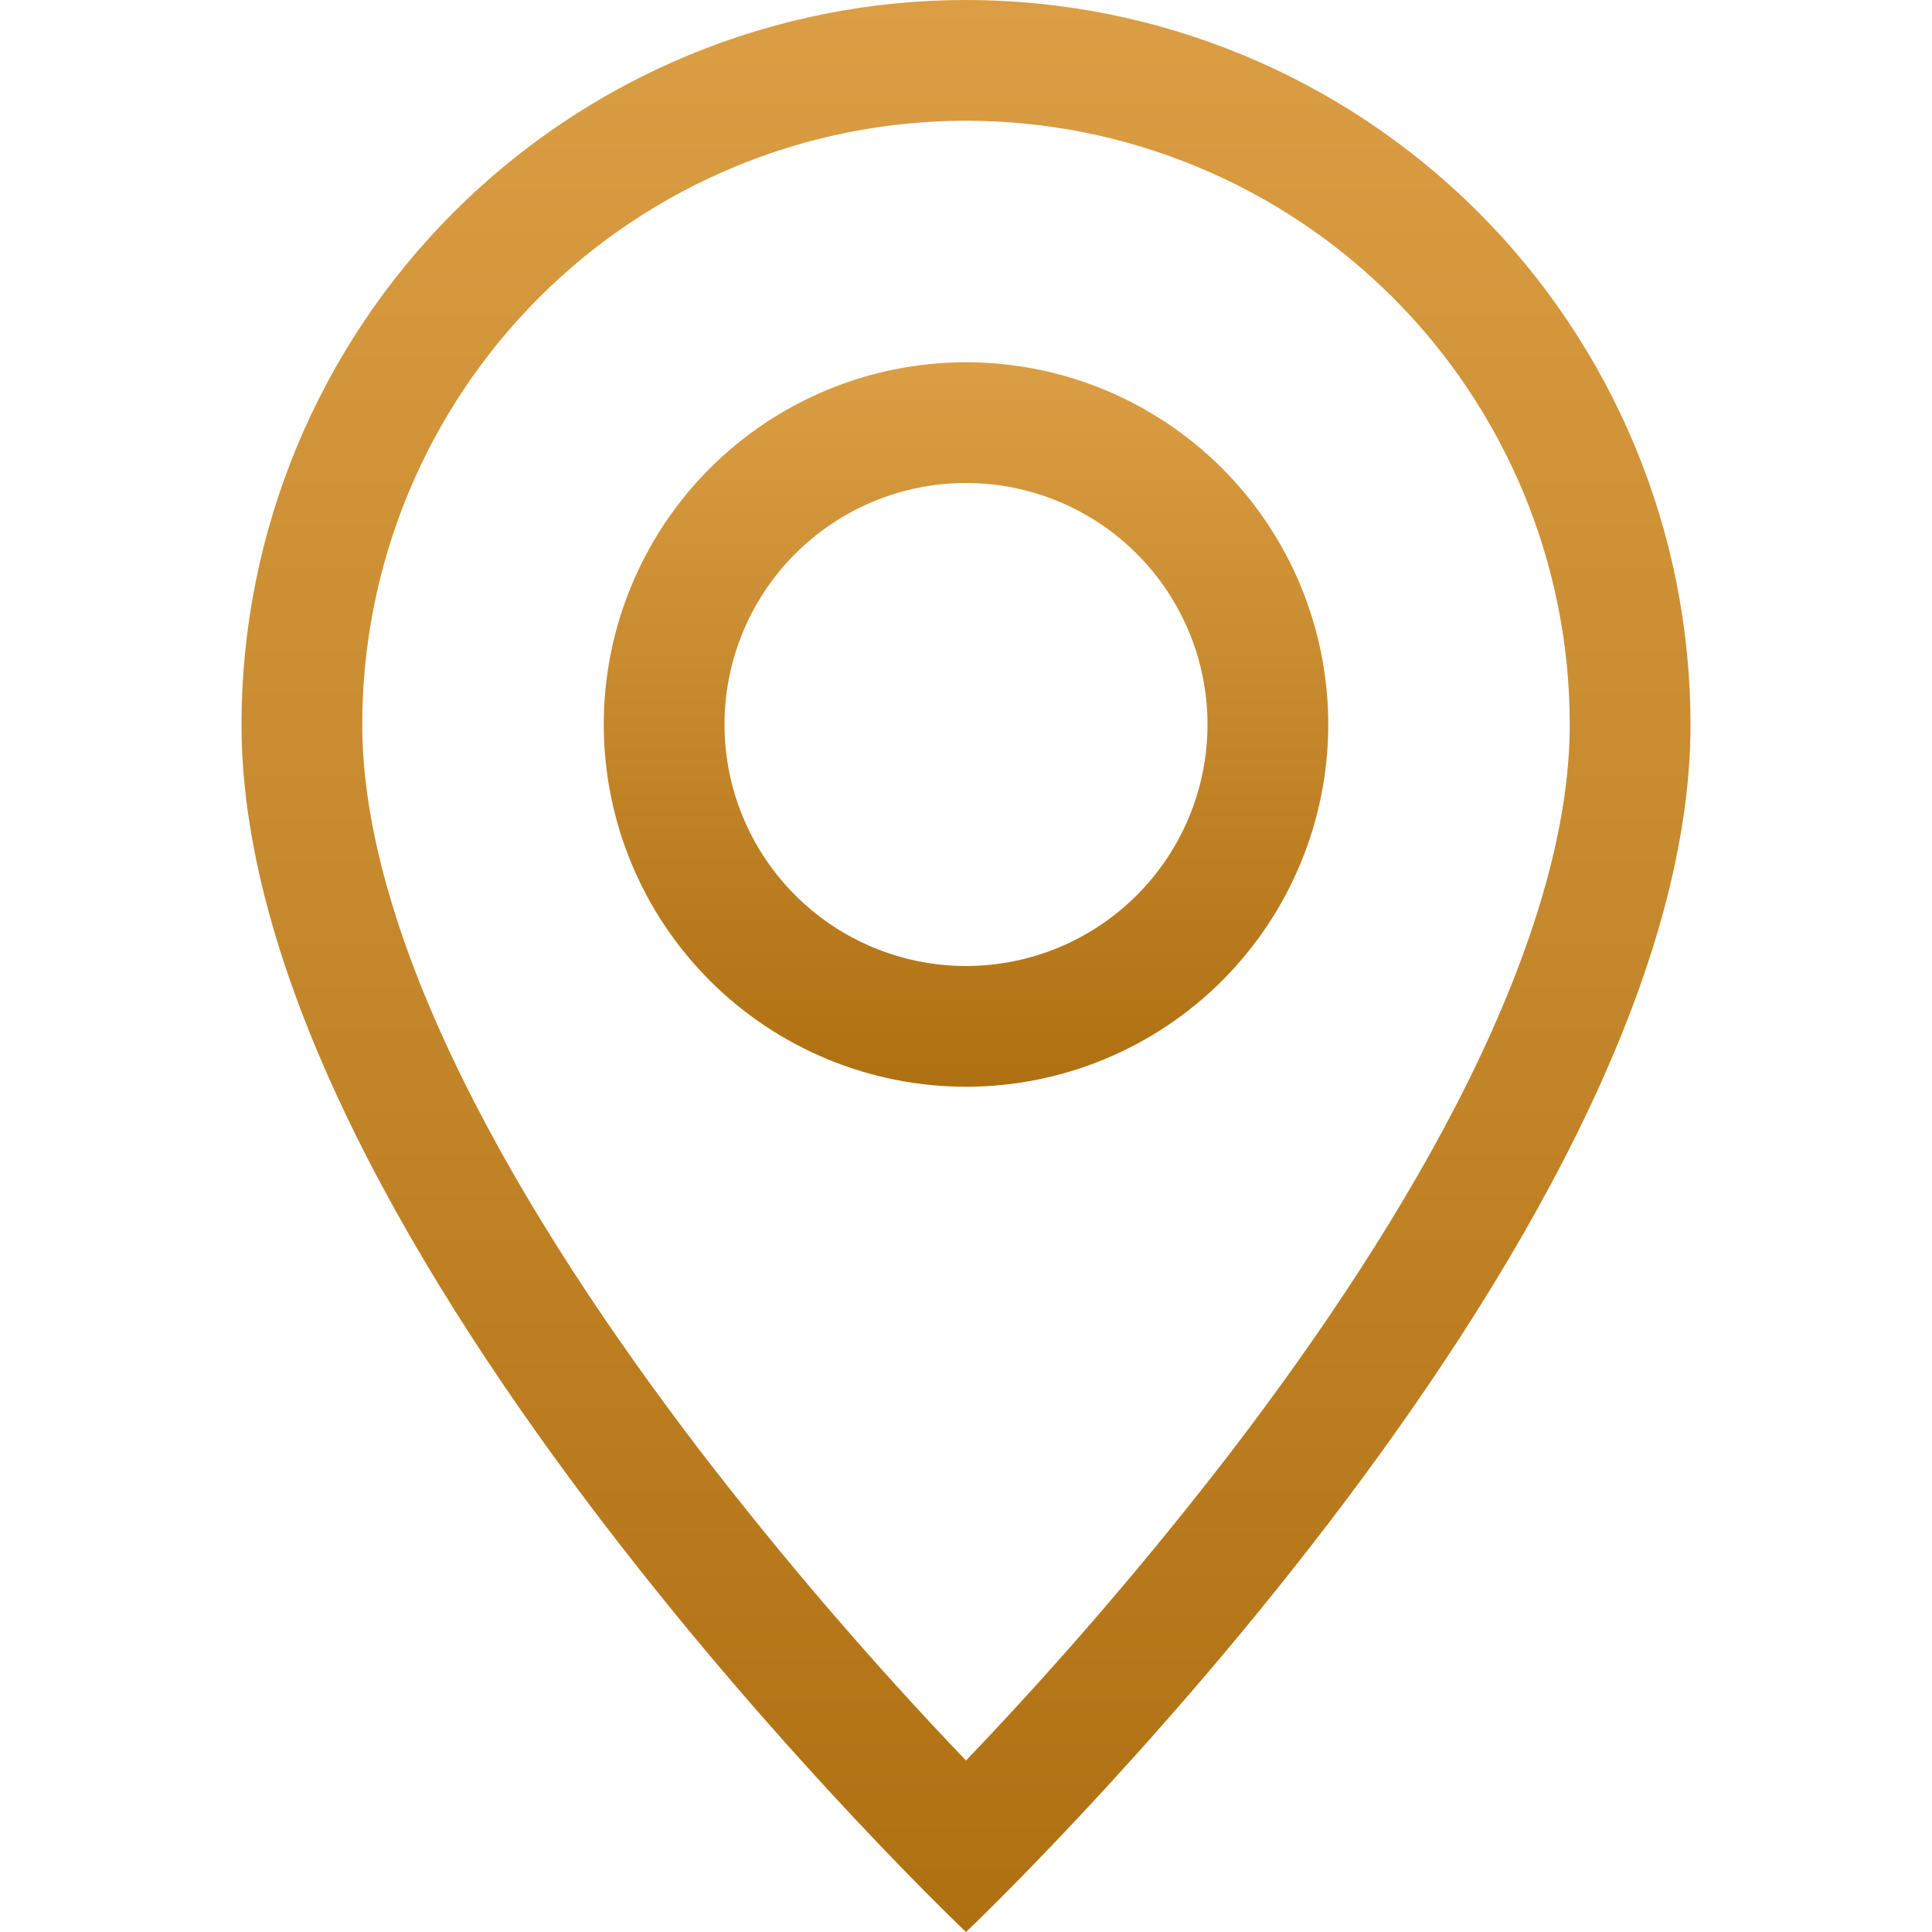
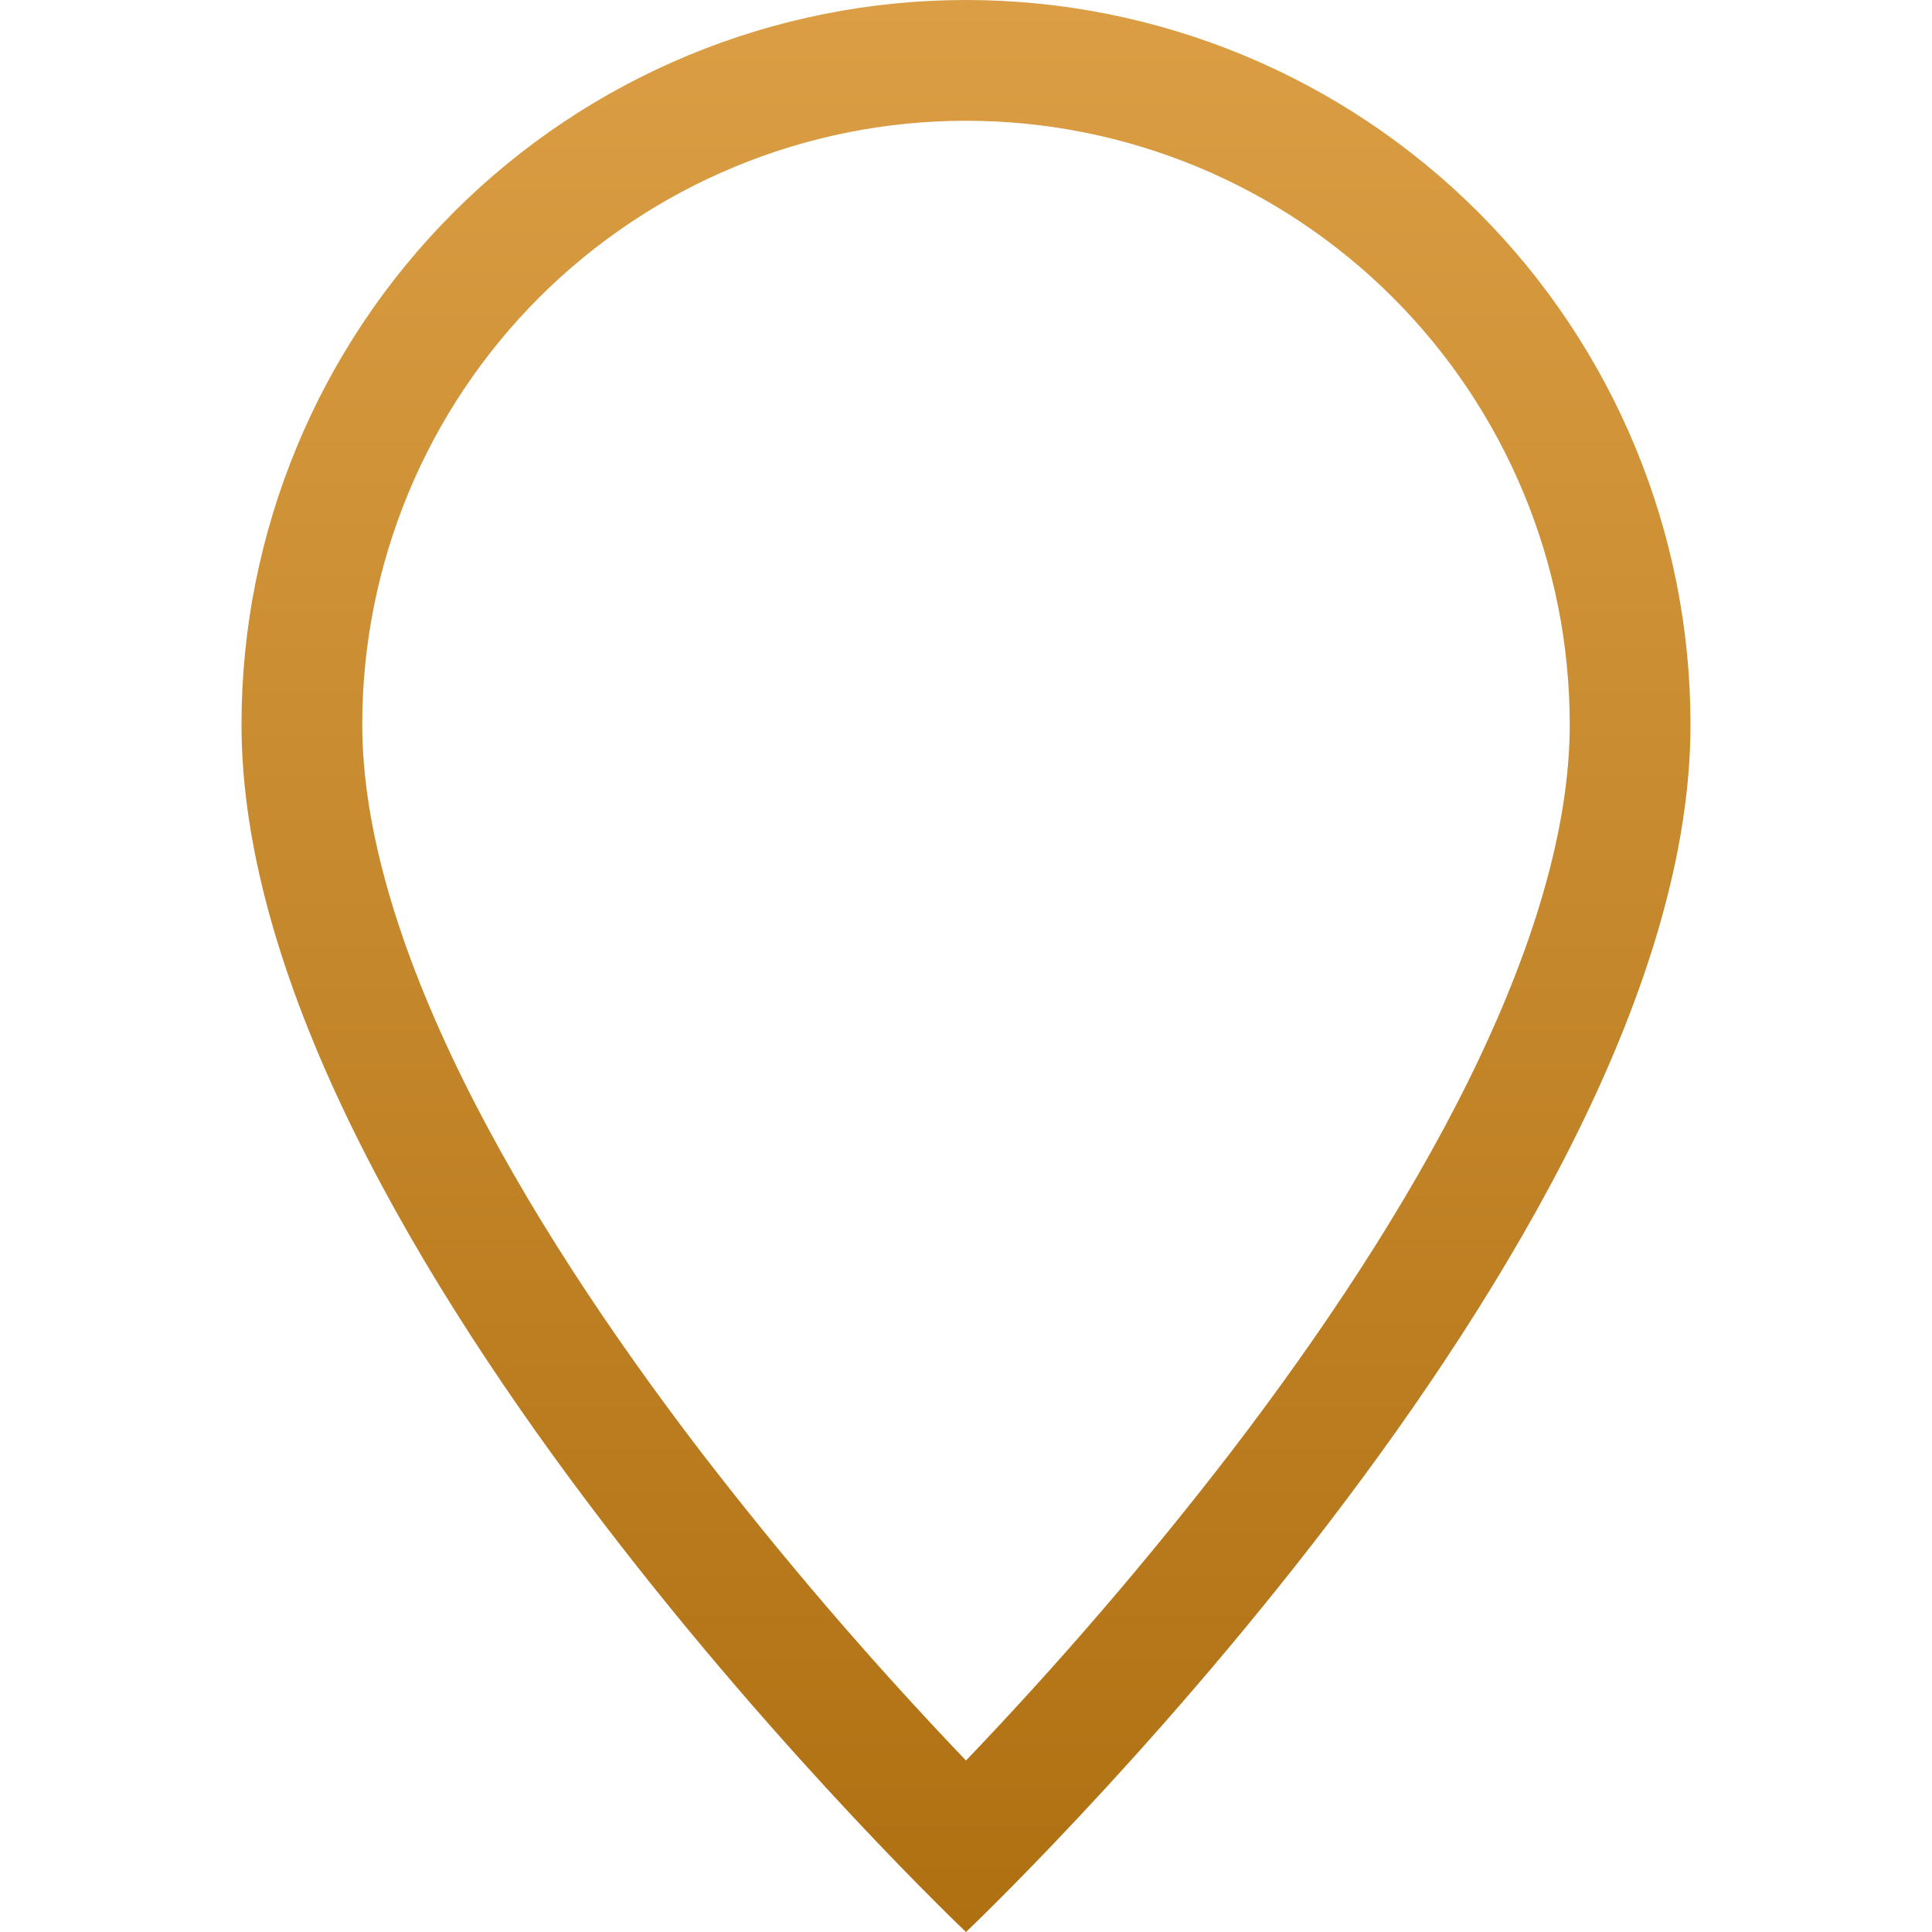
<svg xmlns="http://www.w3.org/2000/svg" width="50" height="50" viewBox="0 0 50 50" fill="none">
  <g clip-path="url(#clip0_2232_27)">
    <path d="M38.019 27.938C36.381 31.256 34.163 34.562 31.894 37.531C29.742 40.33 27.44 43.011 25 45.562C22.56 43.011 20.258 40.33 18.106 37.531C15.838 34.562 13.619 31.256 11.981 27.938C10.325 24.584 9.375 21.444 9.375 18.75C9.375 14.606 11.021 10.632 13.951 7.701C16.882 4.771 20.856 3.125 25 3.125C29.144 3.125 33.118 4.771 36.048 7.701C38.979 10.632 40.625 14.606 40.625 18.75C40.625 21.444 39.672 24.584 38.019 27.938ZM25 50C25 50 43.75 32.231 43.75 18.75C43.75 13.777 41.775 9.008 38.258 5.492C34.742 1.975 29.973 0 25 0C20.027 0 15.258 1.975 11.742 5.492C8.225 9.008 6.25 13.777 6.25 18.75C6.25 32.231 25 50 25 50Z" fill="url(#paint0_linear_2232_27)" />
-     <path d="M25 25C23.342 25 21.753 24.341 20.581 23.169C19.409 21.997 18.75 20.408 18.75 18.75C18.75 17.092 19.409 15.503 20.581 14.331C21.753 13.159 23.342 12.5 25 12.5C26.658 12.5 28.247 13.159 29.419 14.331C30.591 15.503 31.25 17.092 31.25 18.75C31.25 20.408 30.591 21.997 29.419 23.169C28.247 24.341 26.658 25 25 25ZM25 28.125C27.486 28.125 29.871 27.137 31.629 25.379C33.387 23.621 34.375 21.236 34.375 18.75C34.375 16.264 33.387 13.879 31.629 12.121C29.871 10.363 27.486 9.375 25 9.375C22.514 9.375 20.129 10.363 18.371 12.121C16.613 13.879 15.625 16.264 15.625 18.75C15.625 21.236 16.613 23.621 18.371 25.379C20.129 27.137 22.514 28.125 25 28.125Z" fill="url(#paint1_linear_2232_27)" />
  </g>
  <defs>
    <linearGradient id="paint0_linear_2232_27" x1="25" y1="0" x2="25" y2="50" gradientUnits="userSpaceOnUse">
      <stop stop-color="#DB9E44" />
      <stop offset="1" stop-color="#AF7012" />
    </linearGradient>
    <linearGradient id="paint1_linear_2232_27" x1="25" y1="9.375" x2="25" y2="28.125" gradientUnits="userSpaceOnUse">
      <stop stop-color="#DB9E44" />
      <stop offset="1" stop-color="#AF7012" />
    </linearGradient>
    <clipPath id="clip0_2232_27">
      <rect width="50" height="50" fill="white" />
    </clipPath>
  </defs>
</svg>